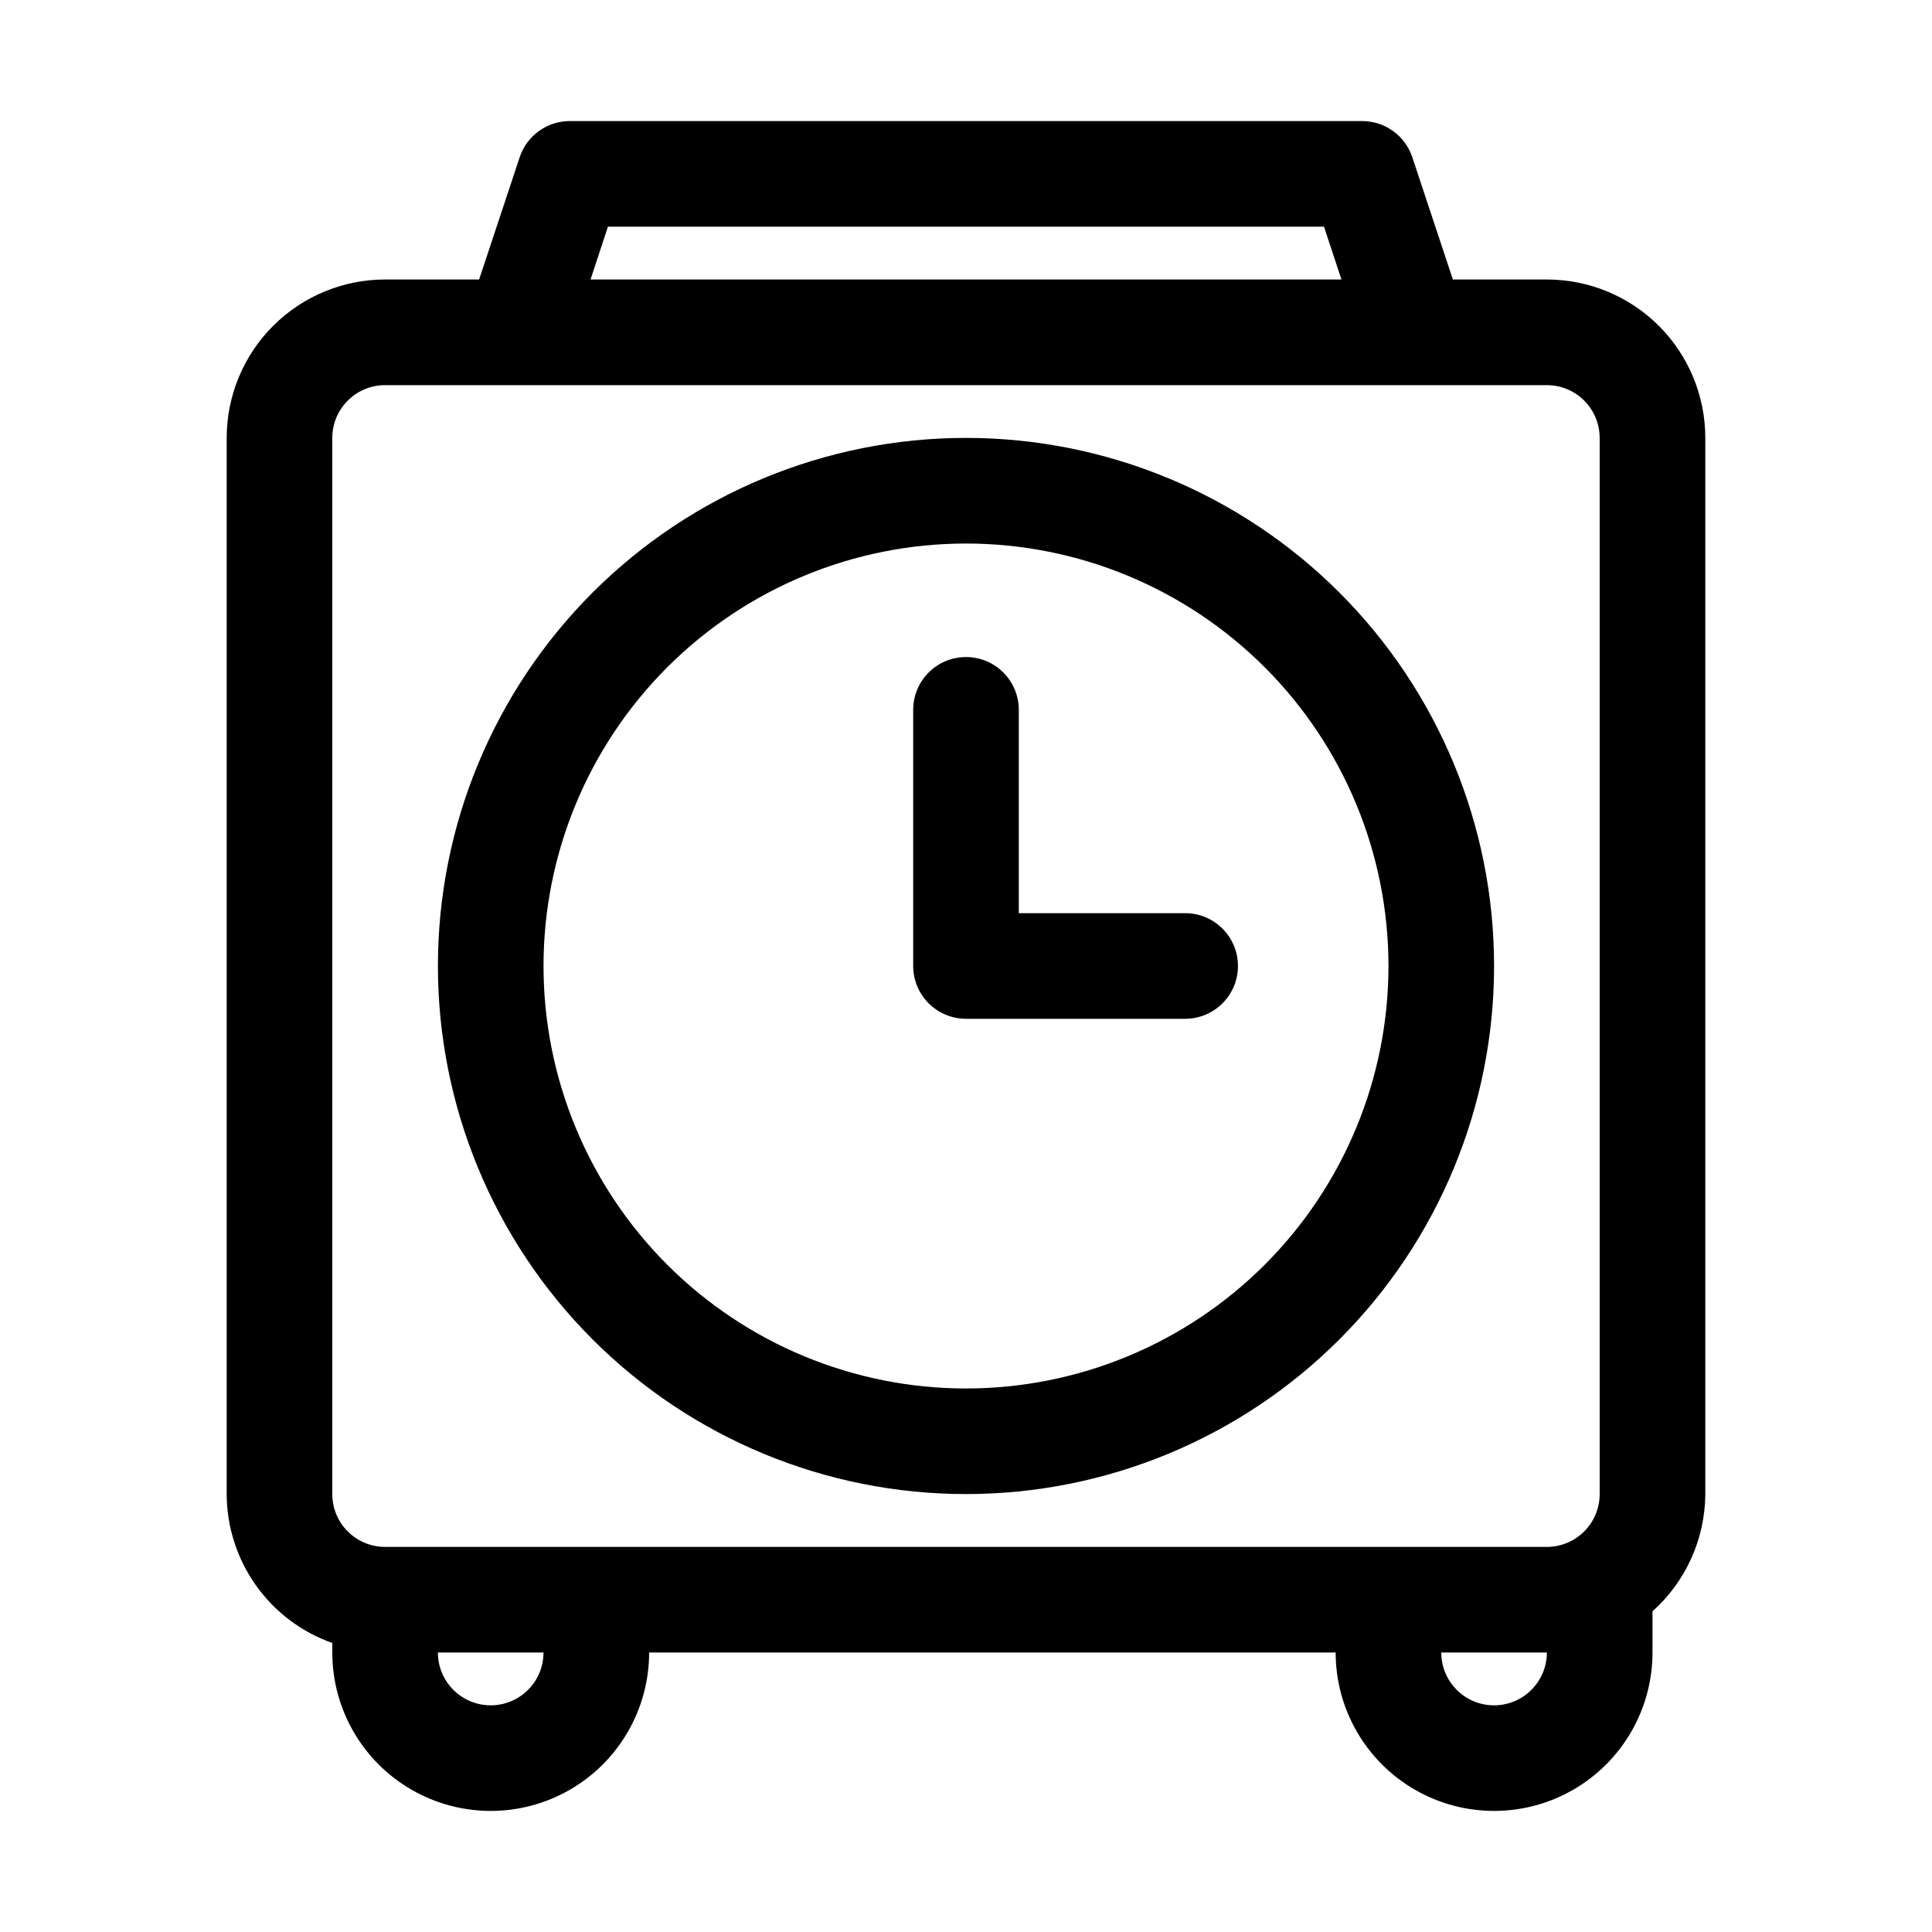
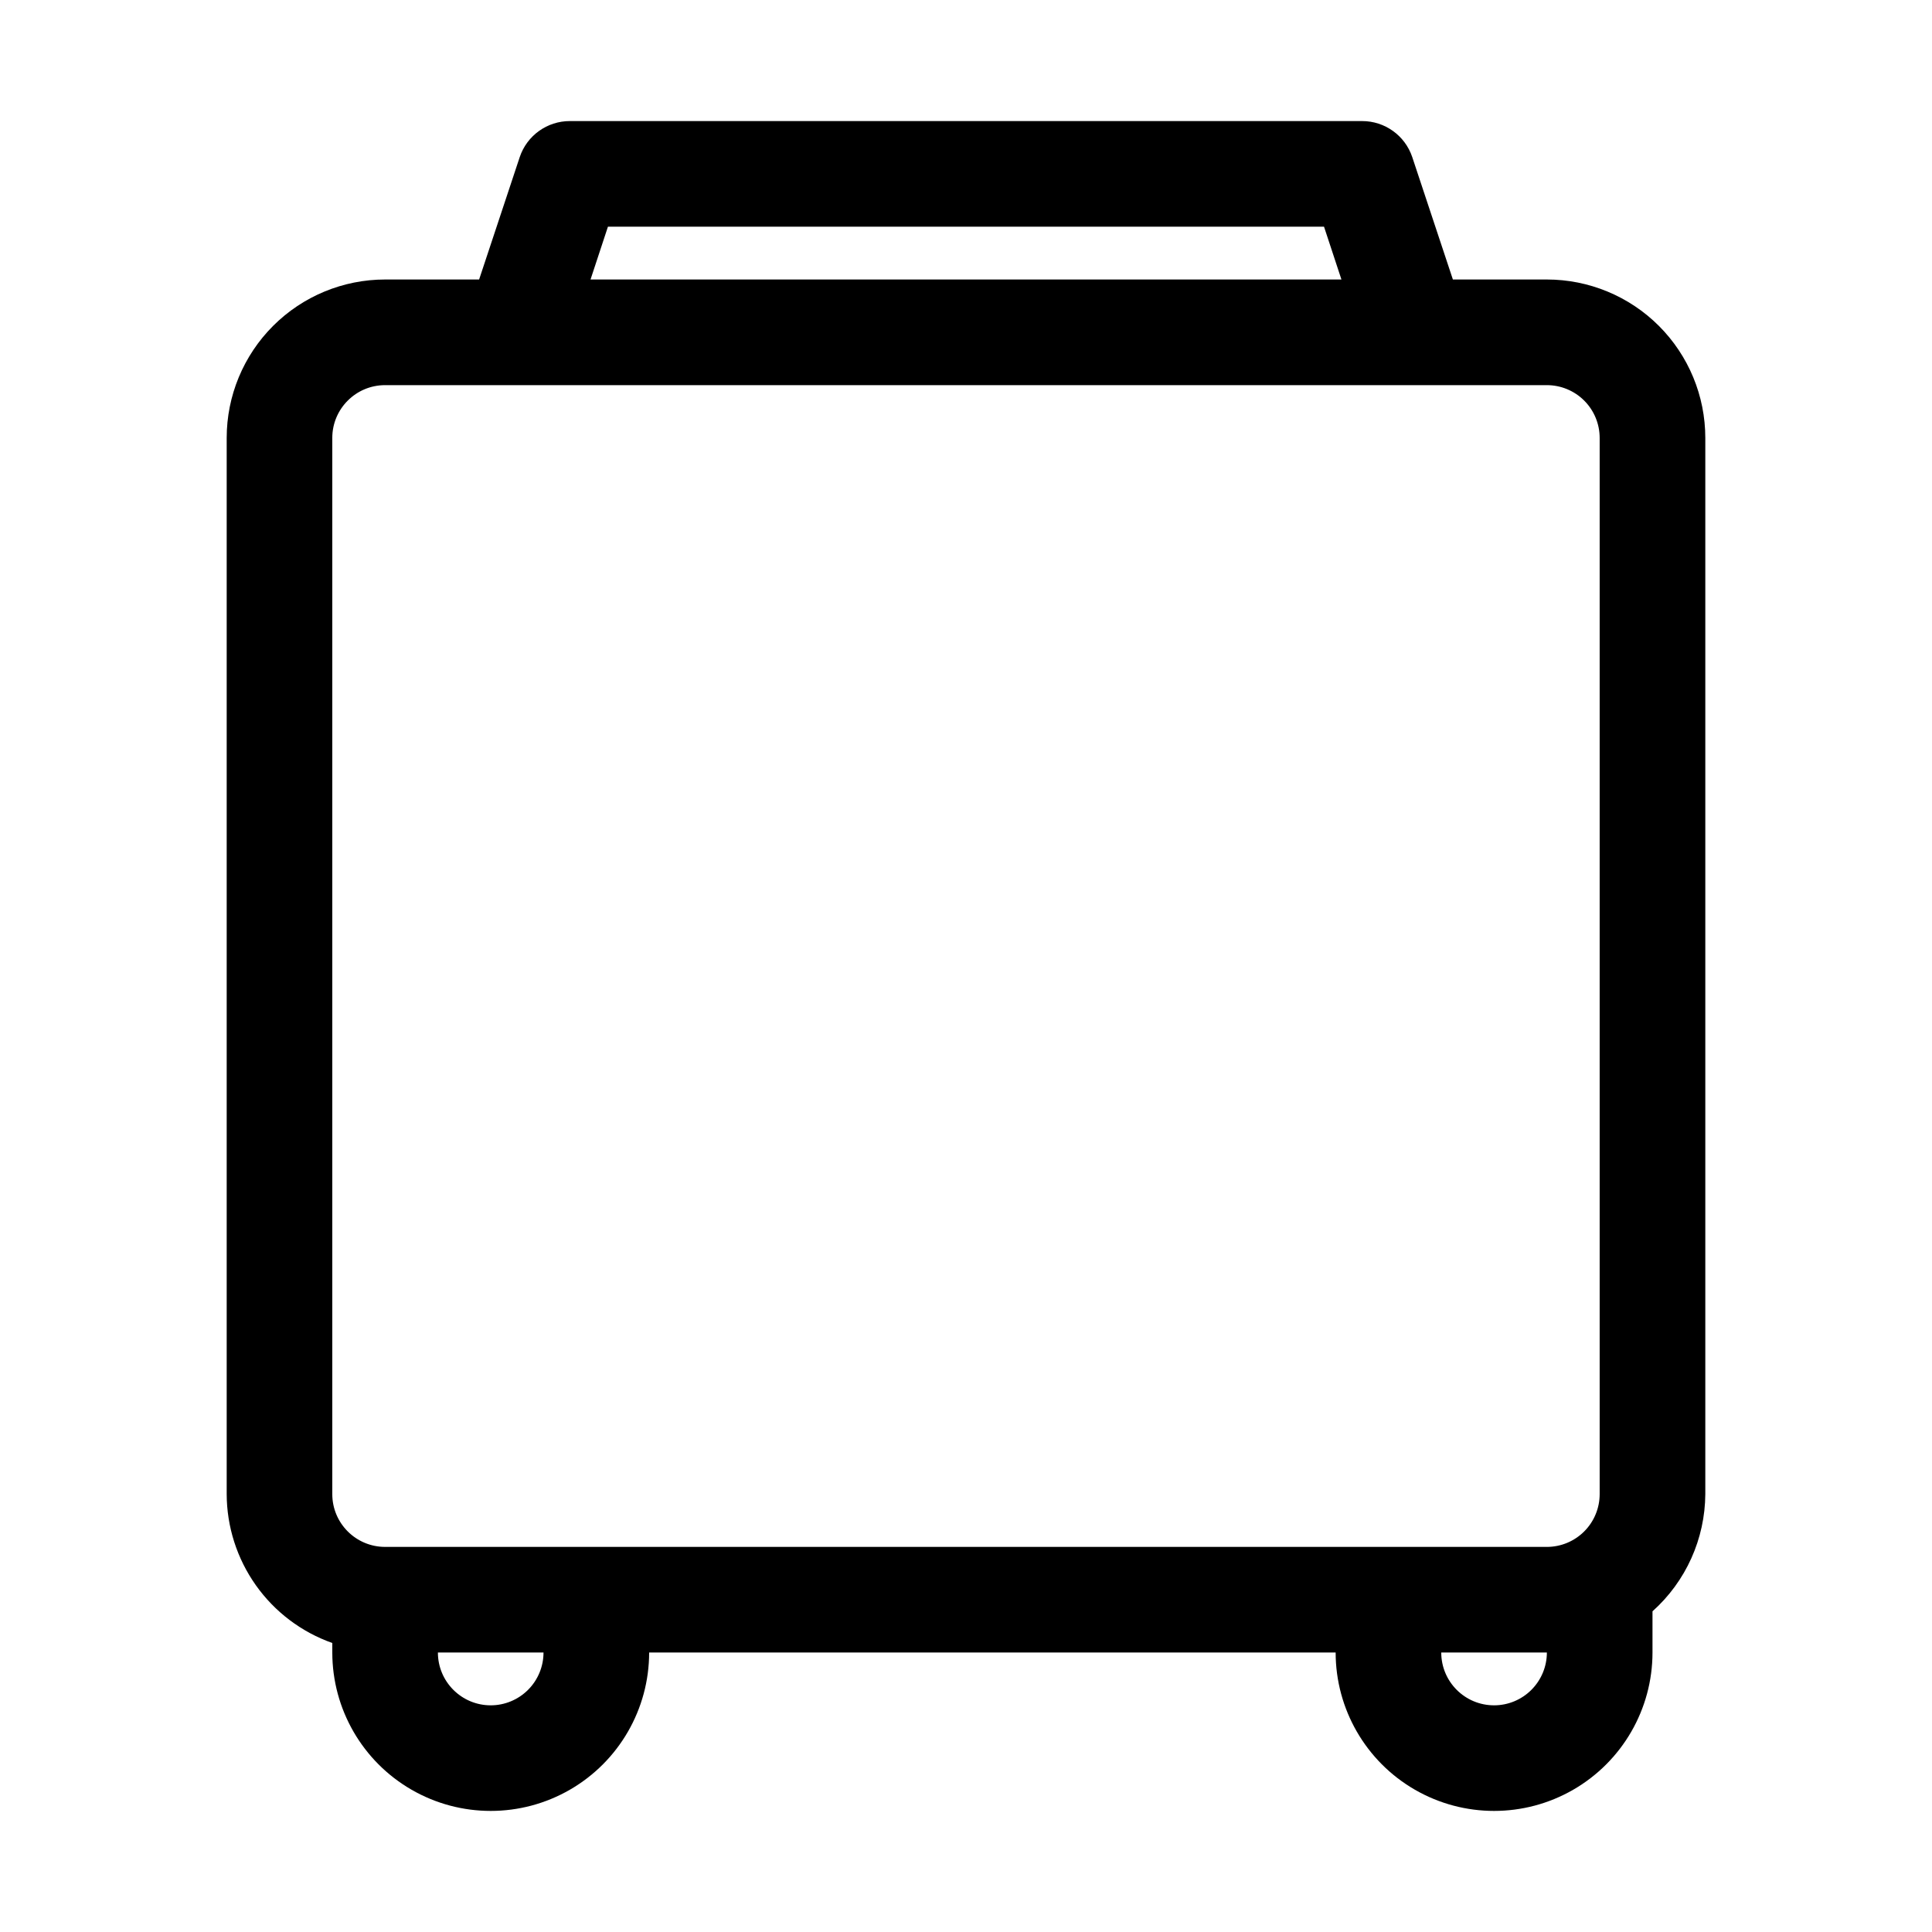
<svg xmlns="http://www.w3.org/2000/svg" fill="#000000" width="800px" height="800px" version="1.1" viewBox="144 144 512 512">
  <g>
    <path d="m553.94 218.07h-24.91l-10.777-32.469c-1.926-5.699-7.277-9.531-13.297-9.516h-209.92 0.004c-6.016-0.016-11.371 3.816-13.297 9.516l-10.773 32.469h-24.91c-11.137 0-21.816 4.426-29.688 12.297-7.875 7.875-12.297 18.555-12.297 29.688v279.89c0.023 8.664 2.727 17.105 7.738 24.172 5.008 7.062 12.082 12.406 20.25 15.293v2.519c0 15 8 28.859 20.992 36.359 12.988 7.5 28.992 7.5 41.984 0 12.988-7.5 20.992-21.359 20.992-36.359h181.93c0 15 8.004 28.859 20.992 36.359 12.992 7.5 28.996 7.5 41.984 0s20.992-21.359 20.992-36.359v-10.914c8.848-7.914 13.93-19.203 13.996-31.07v-279.89c0-11.133-4.426-21.812-12.297-29.688-7.875-7.871-18.555-12.297-29.688-12.297zm-248.83-13.992h189.77l4.617 13.996-199-0.004zm-31.066 391.85c-7.731 0-13.996-6.266-13.996-13.996h27.988c0 3.711-1.473 7.269-4.098 9.895s-6.184 4.102-9.895 4.102zm27.988-41.984h-55.977c-7.731 0-13.996-6.266-13.996-13.996v-279.89c0-7.727 6.266-13.992 13.996-13.992h307.88c3.711 0 7.269 1.473 9.895 4.098s4.098 6.184 4.098 9.895v279.89c0 3.711-1.473 7.273-4.098 9.895-2.625 2.625-6.184 4.102-9.895 4.102zm237.91 41.984c-7.731 0-13.996-6.266-13.996-13.996h27.992c0 3.711-1.477 7.269-4.102 9.895-2.621 2.625-6.184 4.102-9.895 4.102z" />
-     <path d="m400 260.05c-37.117 0-72.715 14.746-98.961 40.988-26.242 26.246-40.988 61.844-40.988 98.961 0 37.113 14.746 72.711 40.988 98.957 26.246 26.246 61.844 40.988 98.961 40.988 37.113 0 72.711-14.742 98.957-40.988 26.246-26.246 40.988-61.844 40.988-98.957 0-37.117-14.742-72.715-40.988-98.961-26.246-26.242-61.844-40.988-98.957-40.988zm0 251.91c-29.695 0-58.172-11.797-79.168-32.793-20.996-20.996-32.793-49.473-32.793-79.164 0-29.695 11.797-58.172 32.793-79.168 20.996-20.996 49.473-32.793 79.168-32.793 29.691 0 58.168 11.797 79.164 32.793 20.996 20.996 32.793 49.473 32.793 79.168 0 29.691-11.797 58.168-32.793 79.164-20.996 20.996-49.473 32.793-79.164 32.793z" />
-     <path d="m458.08 386h-44.086v-53.879c0-7.731-6.266-13.996-13.992-13.996-7.731 0-13.996 6.266-13.996 13.996v67.875c0 3.711 1.473 7.269 4.098 9.895s6.184 4.098 9.898 4.098h58.078c7.727 0 13.992-6.266 13.992-13.992 0-7.731-6.266-13.996-13.992-13.996z" />
  </g>
</svg>